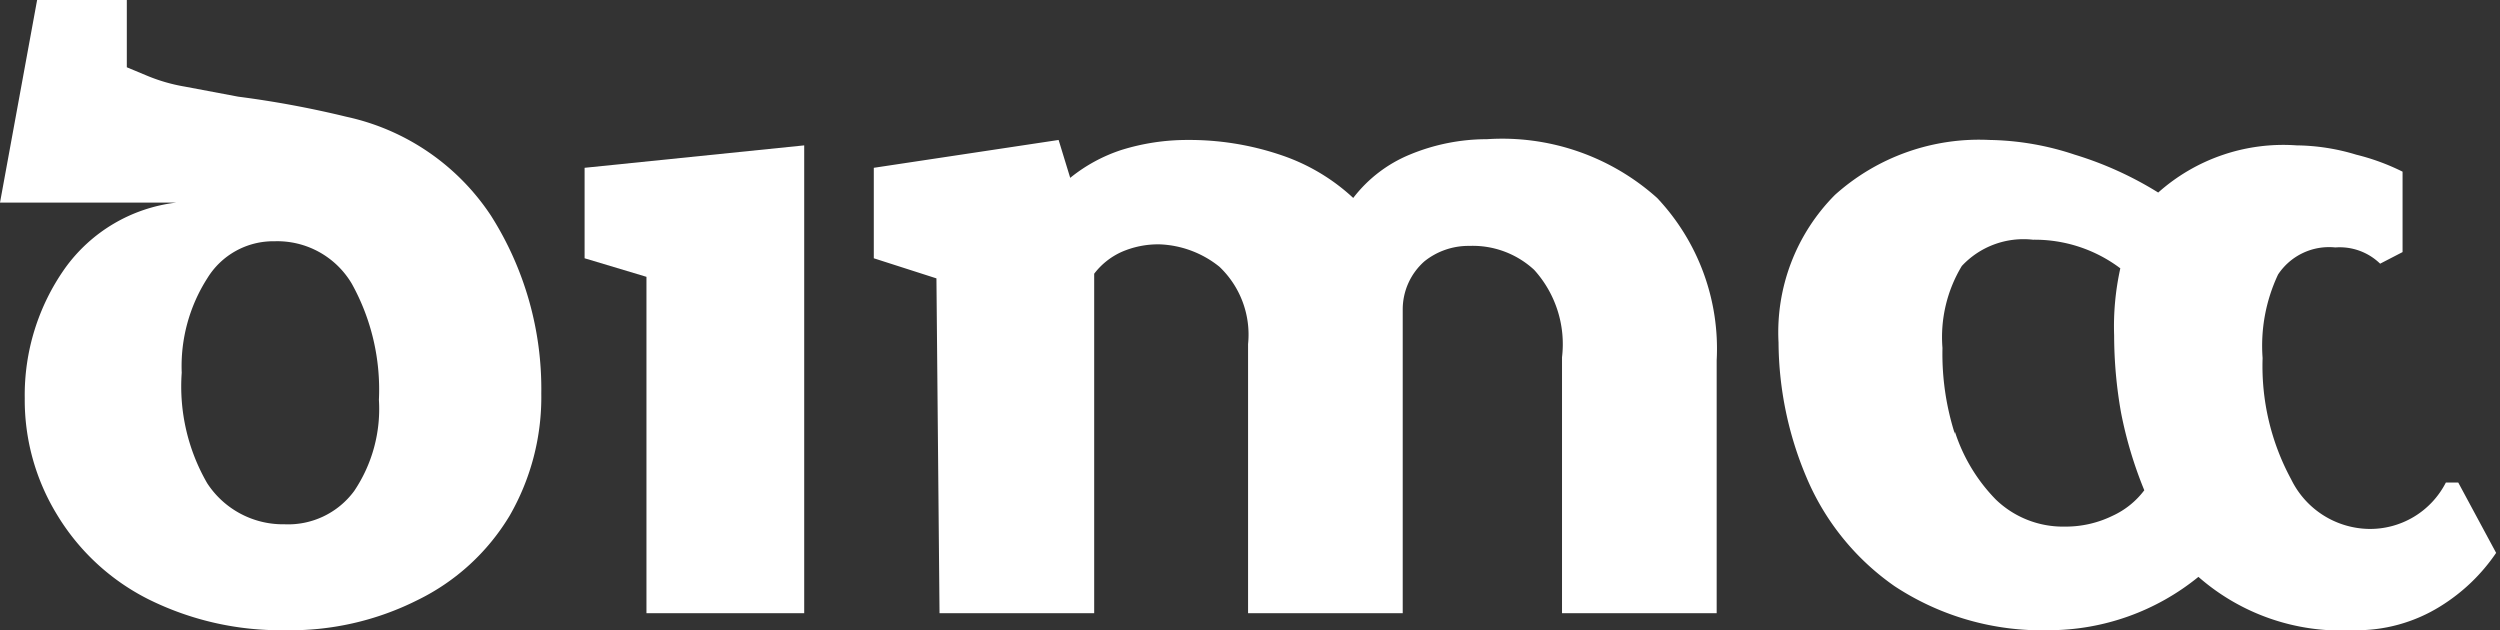
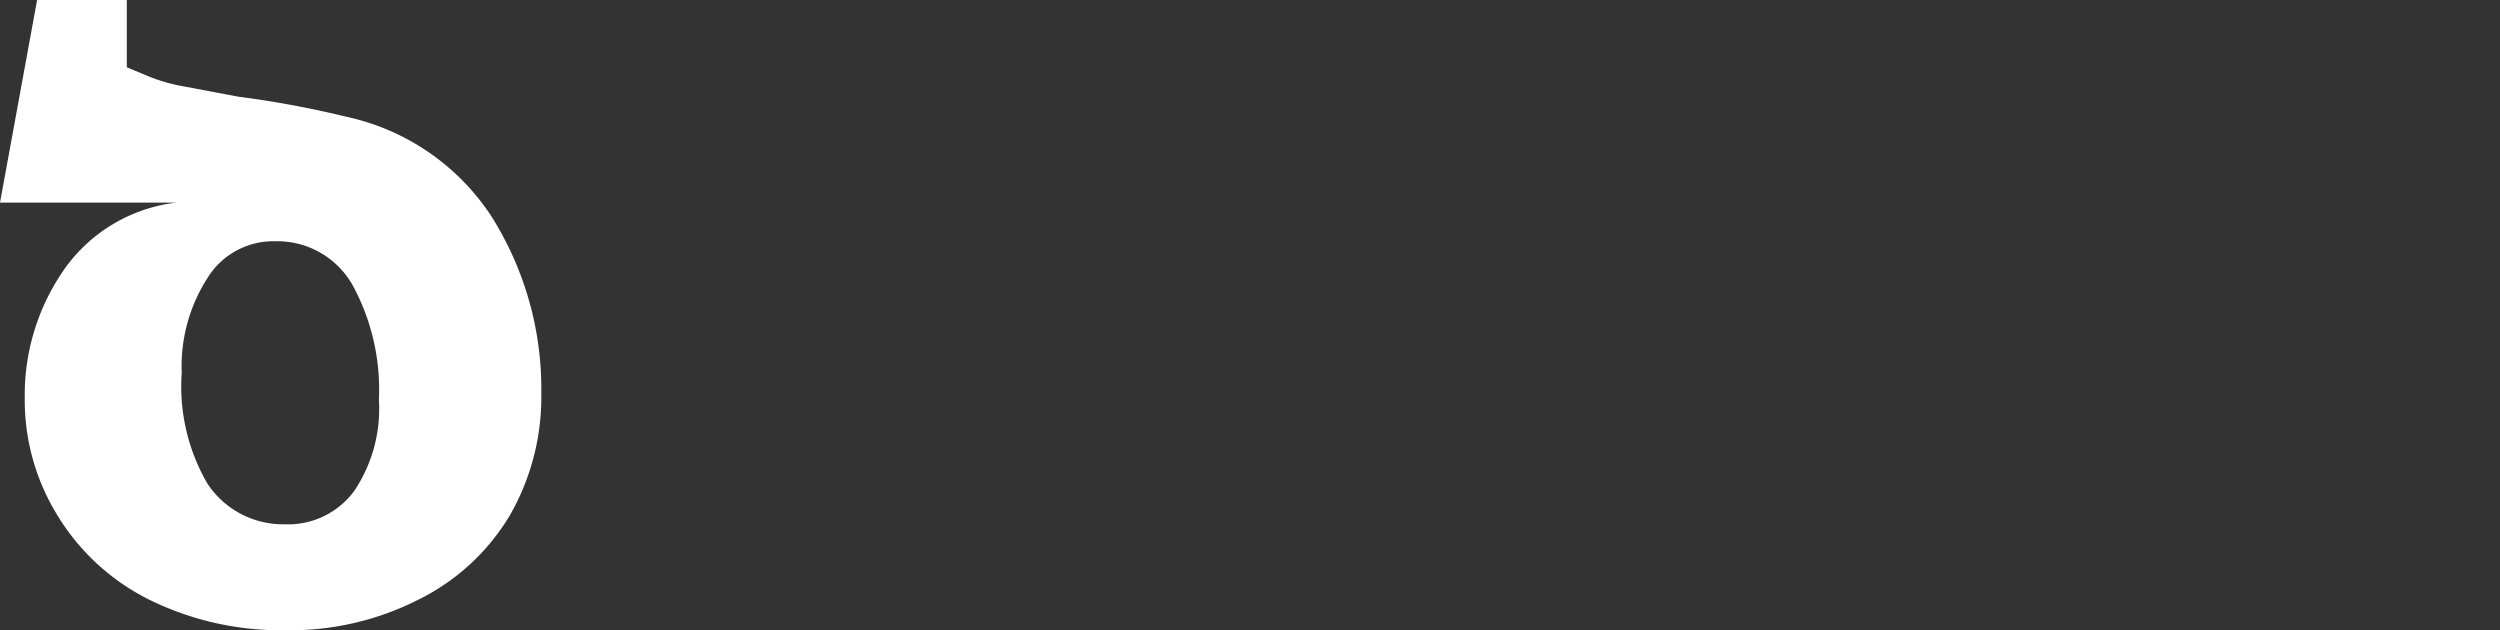
<svg xmlns="http://www.w3.org/2000/svg" viewBox="0 0 32.33 8.15">
  <rect x="0" y="0" width="32.33" height="8.15" fill="#333333" stroke="none" />
  <defs>
    <style>.cls-1{fill:#fff;}</style>
  </defs>
  <g id="图层_2" data-name="图层 2">
    <g id="图层_1-2" data-name="图层 1">
      <path class="cls-1" d="M1.92,7.75A2.9,2.9,0,0,1,.74,6.66,2.84,2.84,0,0,1,.32,5.15,2.84,2.84,0,0,1,.84,3.47a2.07,2.07,0,0,1,1.44-.85H0L.48,0H1.64l0,.87.24.1a2.24,2.24,0,0,0,.51.15l.69.13a12.87,12.87,0,0,1,1.4.26A3,3,0,0,1,6.35,2.79,4.18,4.18,0,0,1,7,5.09a3.07,3.07,0,0,1-.41,1.58A2.84,2.84,0,0,1,5.4,7.76a3.66,3.66,0,0,1-1.72.39A3.84,3.84,0,0,1,1.92,7.75Zm.76-1.5a1.17,1.17,0,0,0,1,.53,1.06,1.06,0,0,0,.9-.43A1.9,1.9,0,0,0,4.9,5.17a2.82,2.82,0,0,0-.35-1.5,1.12,1.12,0,0,0-1-.55,1,1,0,0,0-.87.48,2.11,2.11,0,0,0-.33,1.22A2.5,2.5,0,0,0,2.68,6.25Z" />
-       <path class="cls-1" d="M8.36,7.93V3.58l-.8-.24V2.17l2.84-.29V7.93Z" />
-       <path class="cls-1" d="M12.11,3.6l-.81-.26V2.17l2.39-.36.15.49a2.08,2.08,0,0,1,.66-.36,2.86,2.86,0,0,1,.85-.13,3.69,3.69,0,0,1,1.23.2,2.57,2.57,0,0,1,.92.55A1.77,1.77,0,0,1,18.23,2a2.6,2.6,0,0,1,1-.2,3,3,0,0,1,2.2.76,2.84,2.84,0,0,1,.77,2.1V7.93h-2V4.62a1.43,1.43,0,0,0-.36-1.13A1.17,1.17,0,0,0,19,3.18a.91.91,0,0,0-.58.2.83.83,0,0,0-.28.62V7.93h-2V4.45a1.21,1.21,0,0,0-.37-1A1.31,1.31,0,0,0,15,3.16a1.18,1.18,0,0,0-.5.1.92.92,0,0,0-.35.28V7.93h-2Z" />
-       <path class="cls-1" d="M24.5,7.58a3.25,3.25,0,0,1-1.14-1.41A4.53,4.53,0,0,1,23,4.43a2.52,2.52,0,0,1,.73-1.91,2.79,2.79,0,0,1,2-.71A3.64,3.64,0,0,1,26.83,2a4.56,4.56,0,0,1,1.08.49,2.43,2.43,0,0,1,1.79-.61,2.73,2.73,0,0,1,.77.12,2.89,2.89,0,0,1,.6.22V3.26l-.29.15a.75.75,0,0,0-.58-.21.79.79,0,0,0-.74.35,2.16,2.16,0,0,0-.2,1.08,3.07,3.07,0,0,0,.37,1.57,1.14,1.14,0,0,0,1,.64,1.1,1.1,0,0,0,1-.6h.16l.49.91a2.39,2.39,0,0,1-.72.69,2.05,2.05,0,0,1-1.13.31,2.8,2.8,0,0,1-2-.69,3.07,3.07,0,0,1-1.93.69A3.46,3.46,0,0,1,24.5,7.58Zm.78-2a2.23,2.23,0,0,0,.53.88,1.25,1.25,0,0,0,.89.35,1.38,1.38,0,0,0,.62-.14,1.07,1.07,0,0,0,.41-.33,5.3,5.3,0,0,1-.3-1,5.74,5.74,0,0,1-.09-1,3.47,3.47,0,0,1,.08-.87,1.84,1.84,0,0,0-1.13-.37,1.09,1.09,0,0,0-.92.34,1.78,1.78,0,0,0-.25,1.06A3.4,3.4,0,0,0,25.28,5.61Z" />
    </g>
  </g>
</svg>